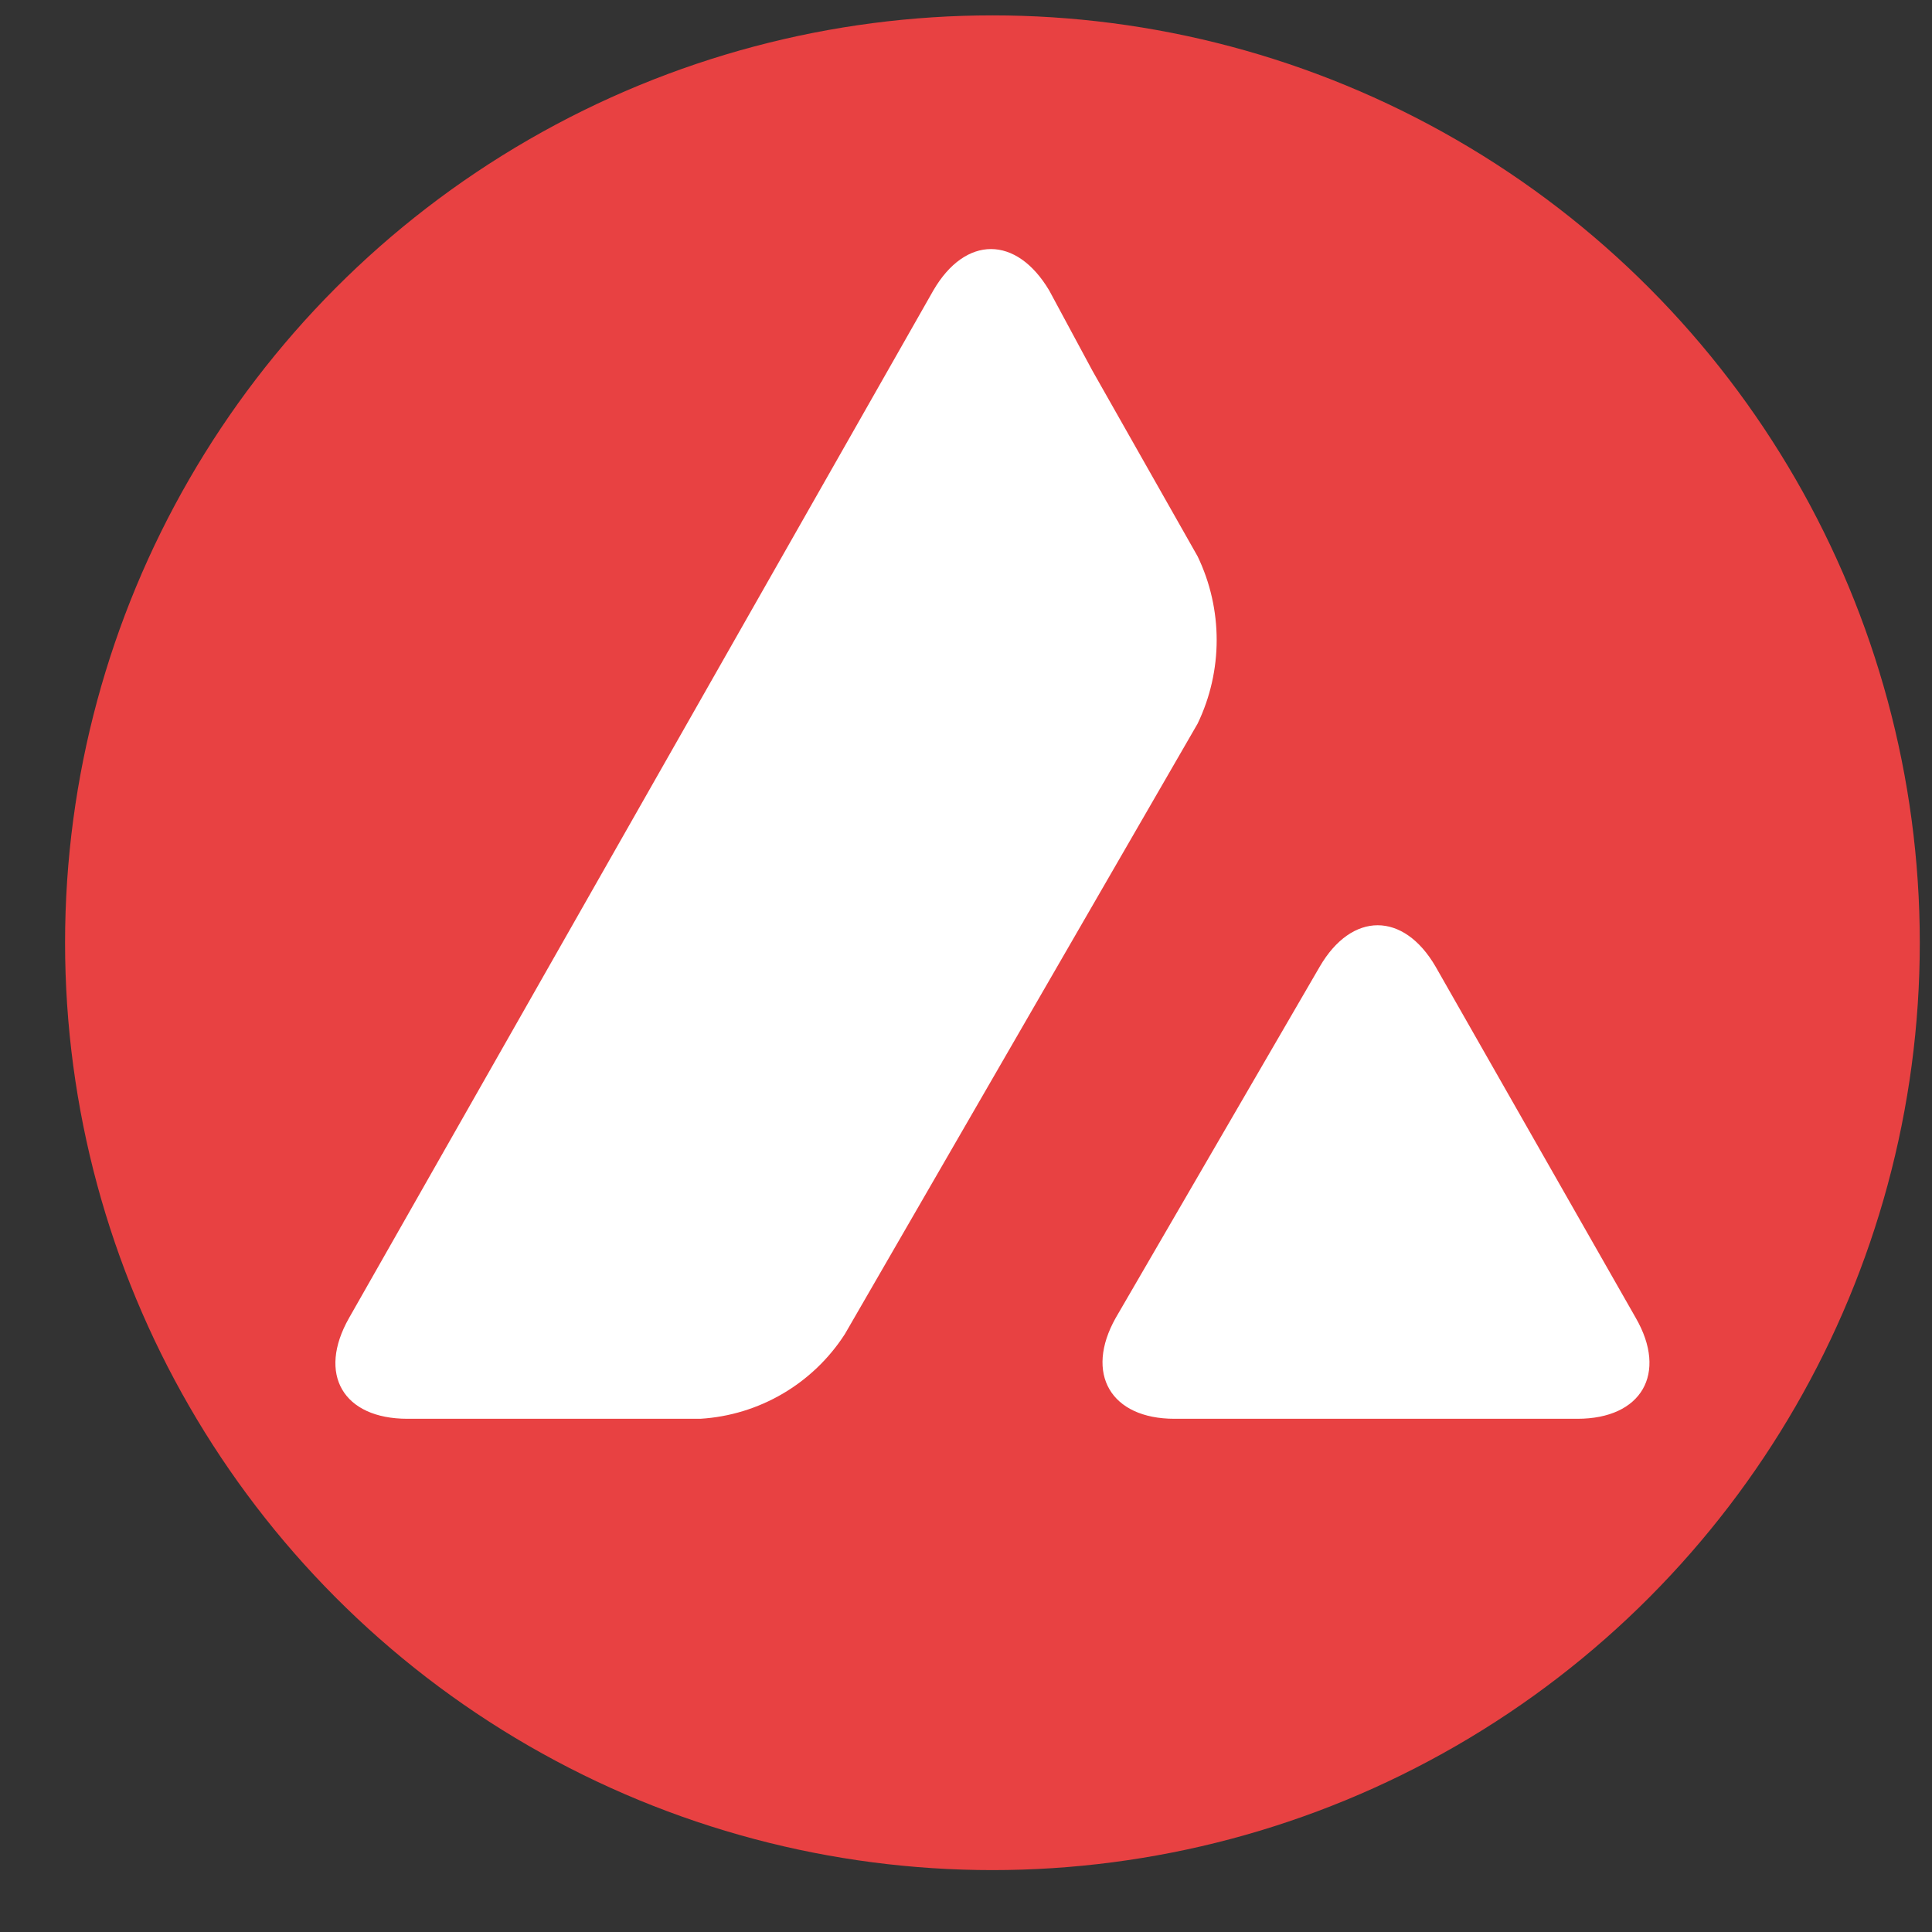
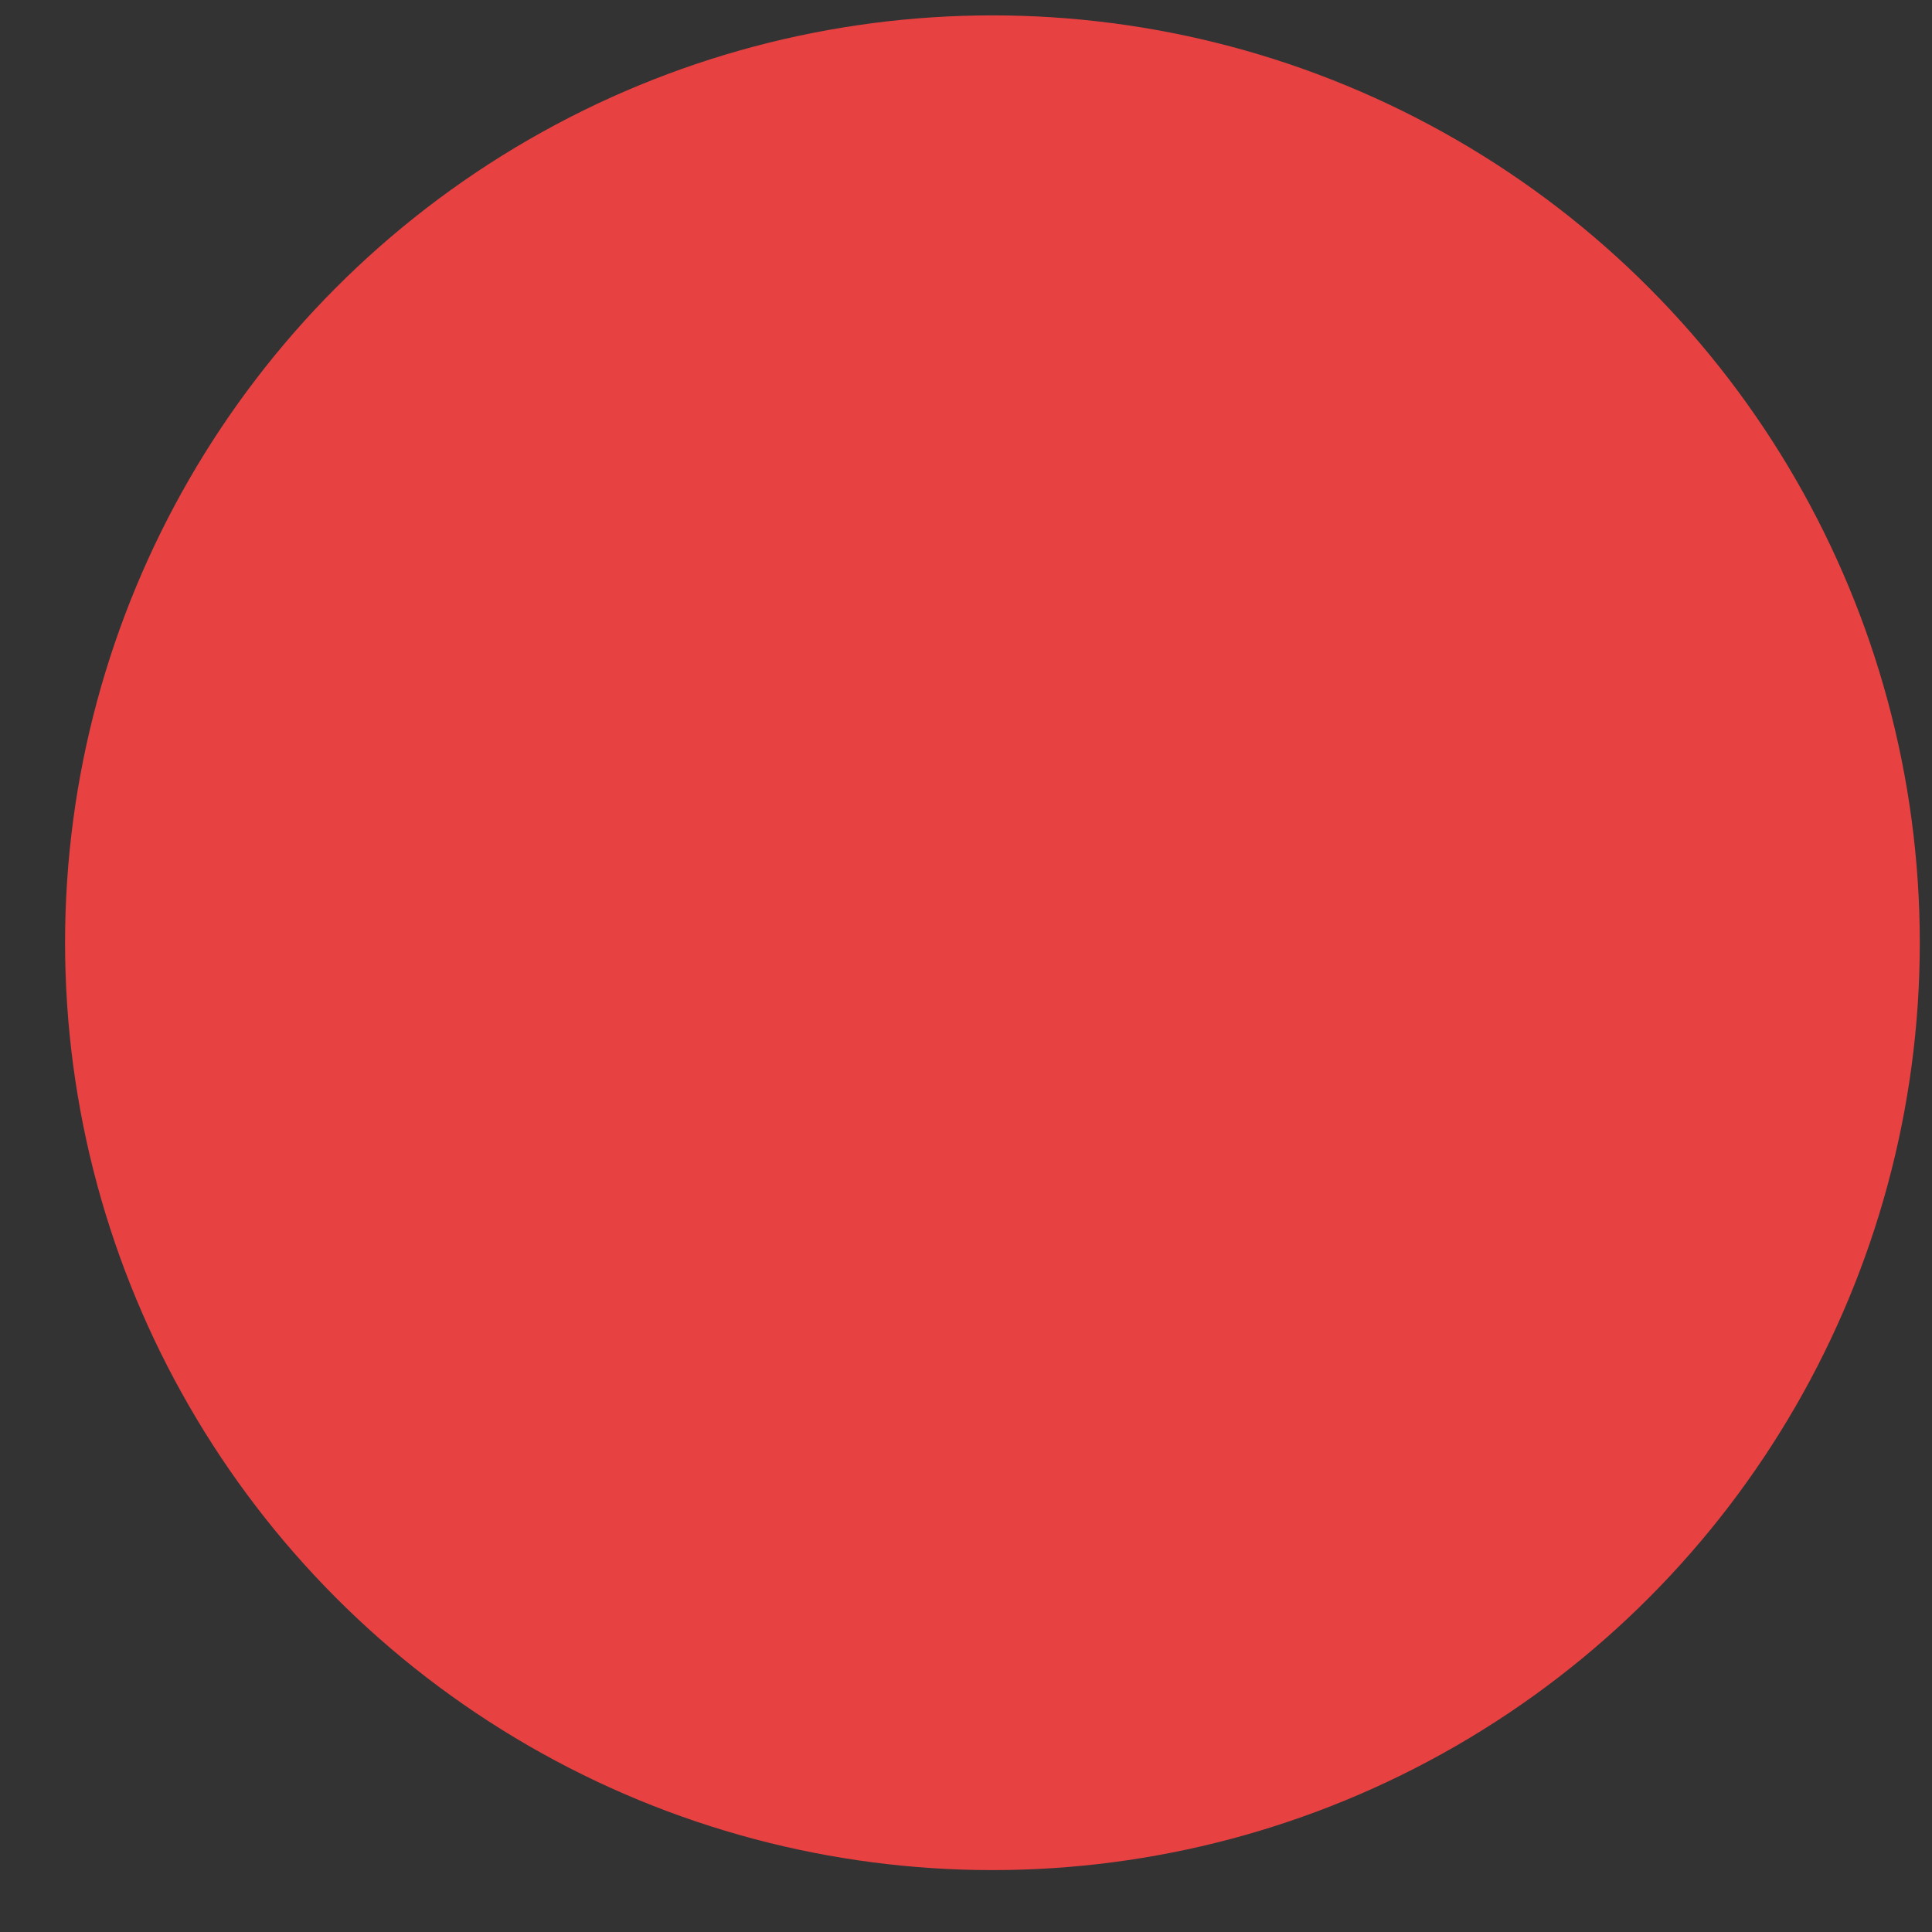
<svg xmlns="http://www.w3.org/2000/svg" width="25px" height="25px" version="1.1" xml:space="preserve" style="fill-rule:evenodd;clip-rule:evenodd;stroke-linejoin:round;stroke-miterlimit:2;">
  <rect width="100%" height="100%" fill="#333333" stroke="none" />
  <g id="Layer_2">
    <g id="Layer_1-2">
      <circle cx="12.842" cy="12.199" r="12" style="fill:rgb(232,65,66);" />
-       <path d="M17.077,12.509c0.415,-0.715 1.085,-0.715 1.5,-0l2.59,4.545c0.415,0.72 0.075,1.305 -0.755,1.305l-5.215,-0c-0.825,-0 -1.165,-0.585 -0.76,-1.305l2.64,-4.545Zm-5,-8.75c0.415,-0.715 1.075,-0.715 1.5,-0l0.56,1.04l1.36,2.4c0.329,0.684 0.329,1.481 0,2.165l-4.565,7.9c-0.413,0.641 -1.108,1.049 -1.87,1.095l-3.79,-0c-0.83,-0 -1.17,-0.575 -0.755,-1.305l7.56,-13.295Z" style="fill:white;fill-rule:nonzero;" />
    </g>
  </g>
</svg>